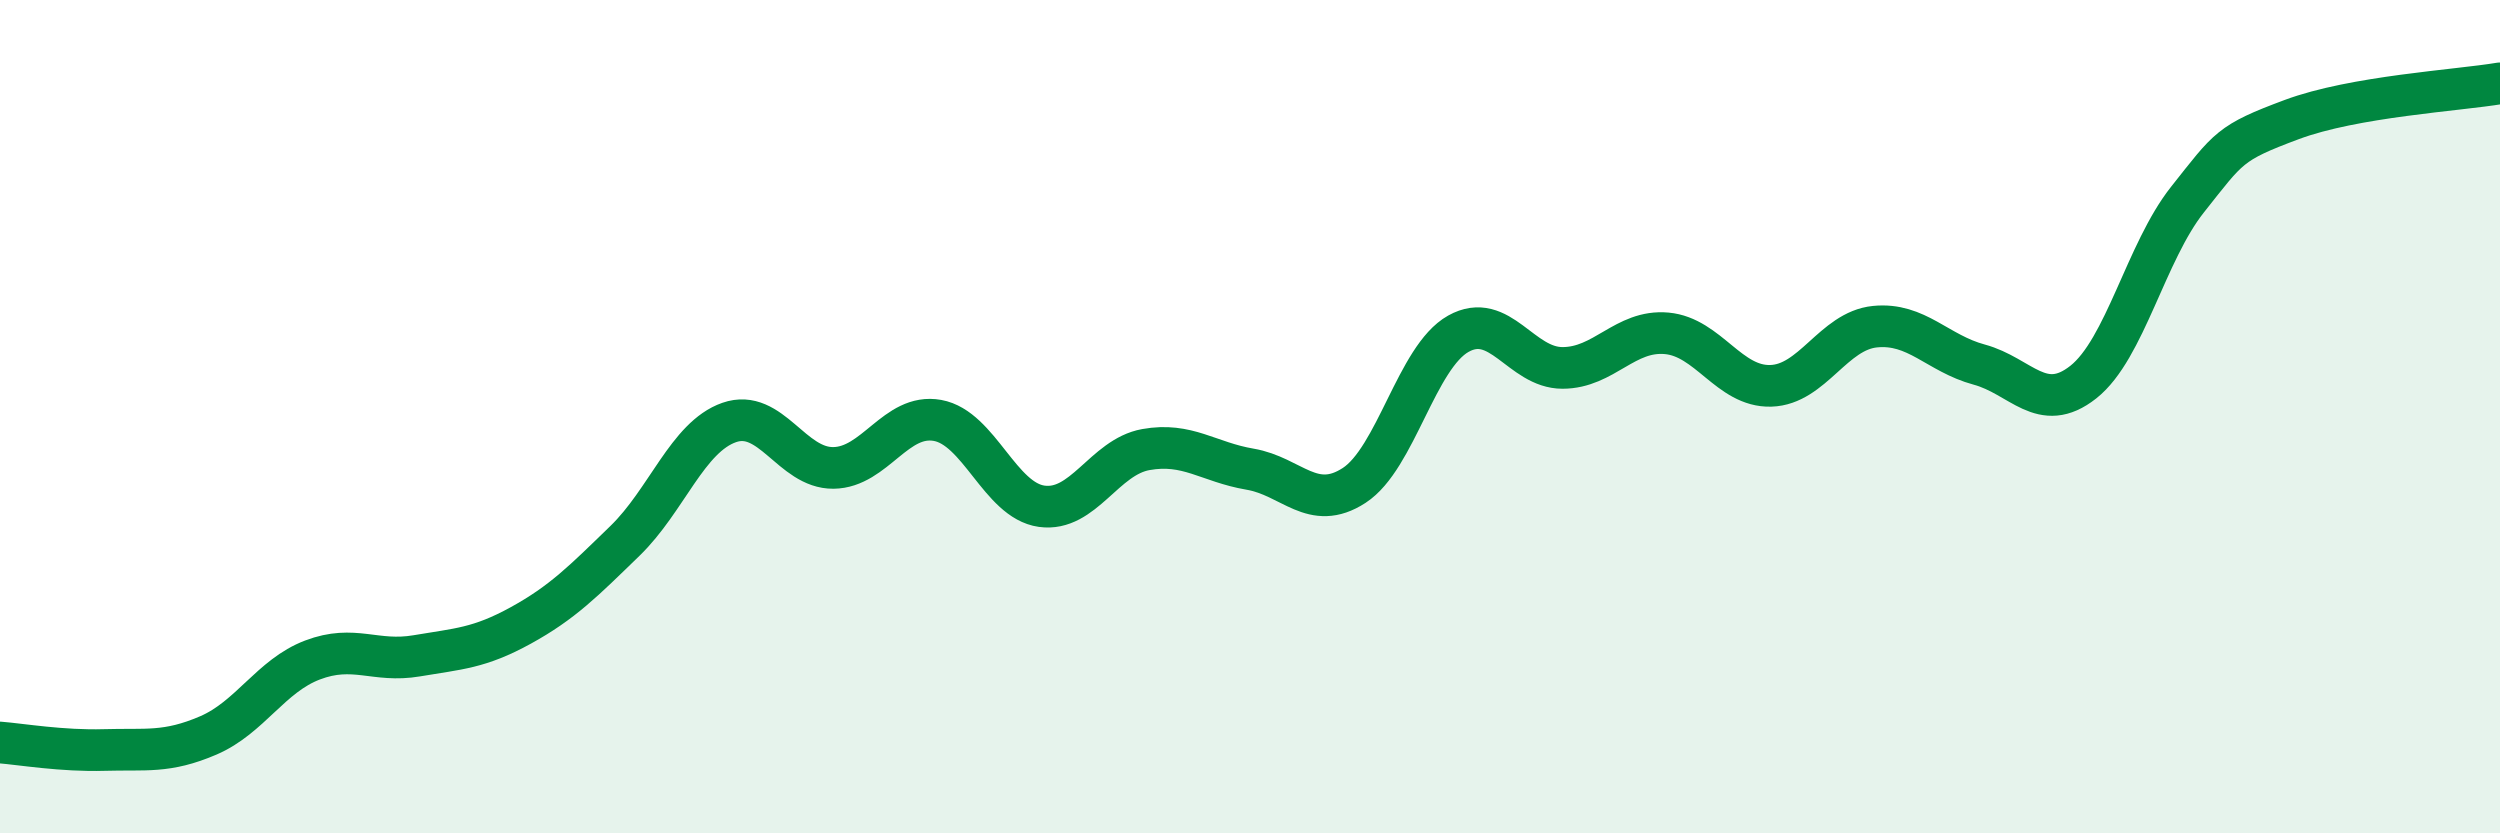
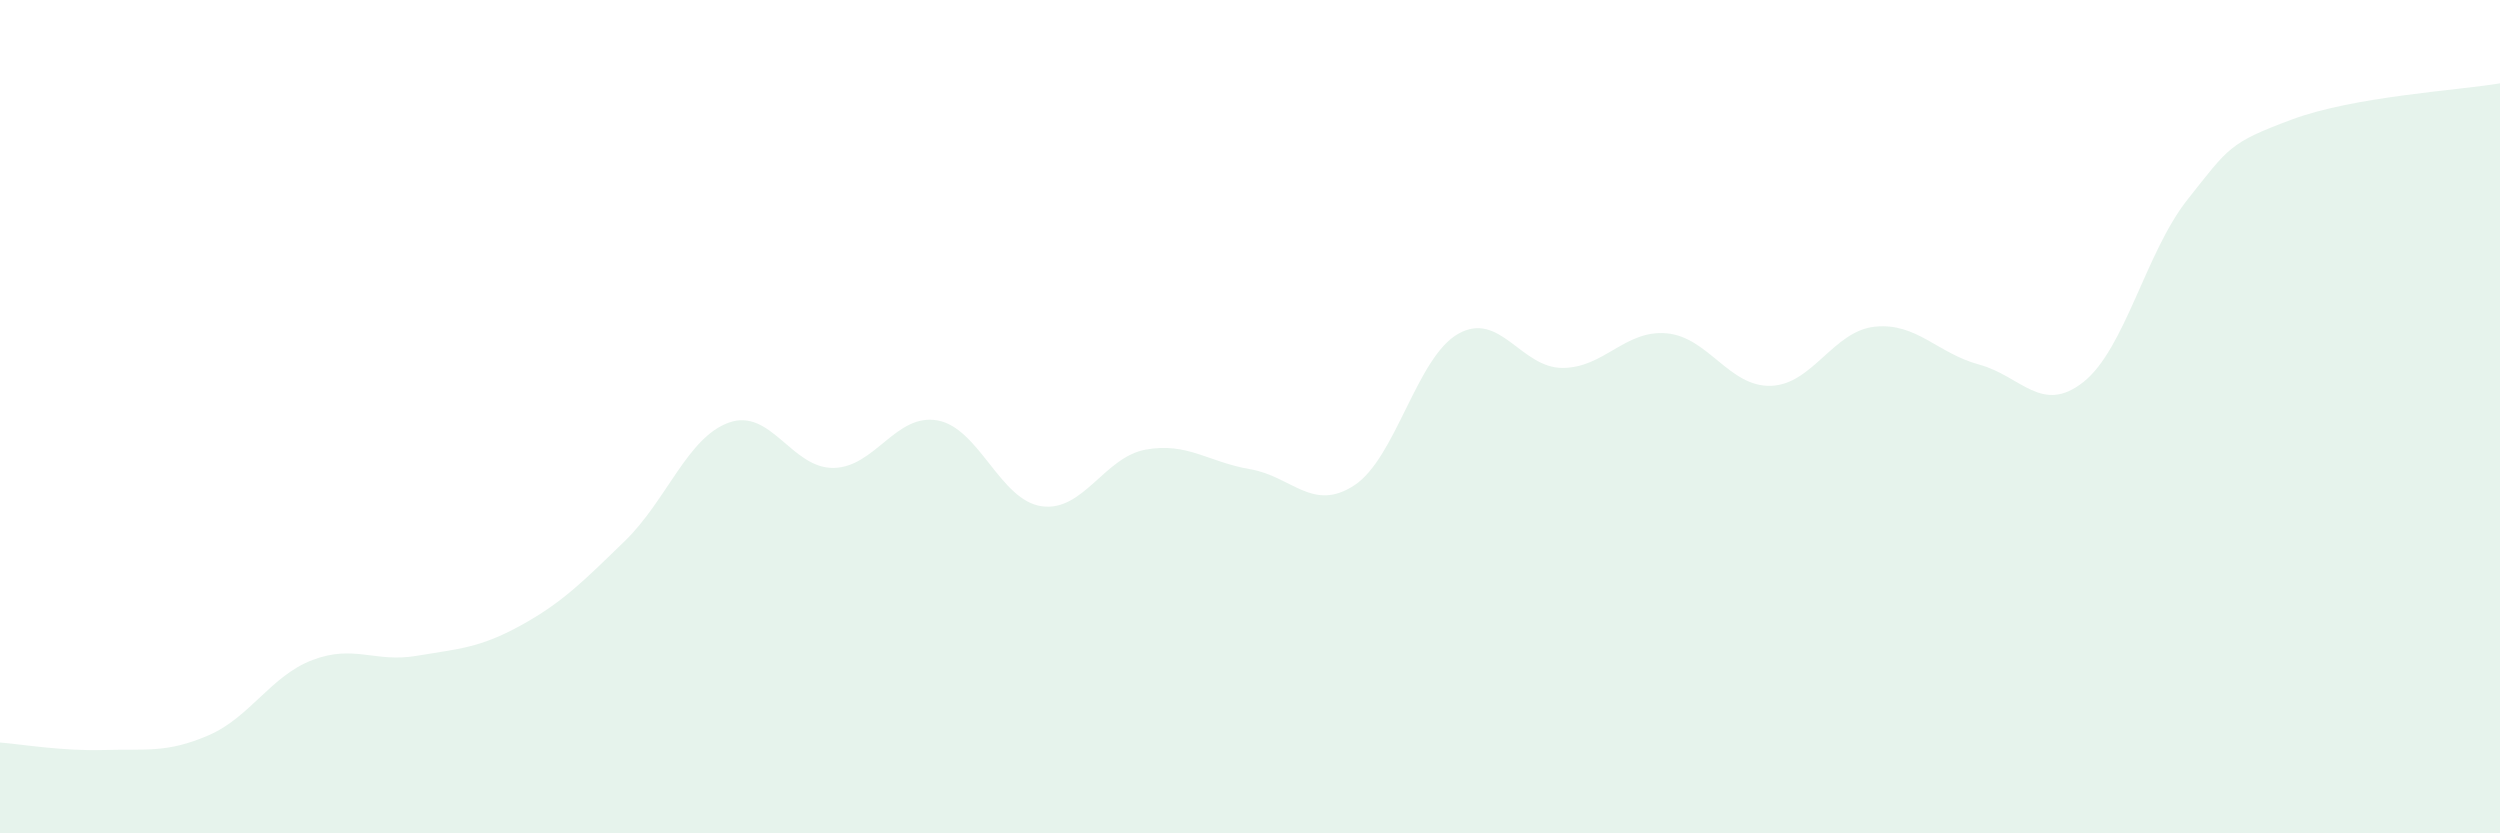
<svg xmlns="http://www.w3.org/2000/svg" width="60" height="20" viewBox="0 0 60 20">
  <path d="M 0,17.82 C 0.5,17.86 1.5,18.03 2.5,18 C 3.5,17.97 4,18.08 5,17.65 C 6,17.22 6.5,16.22 7.5,15.84 C 8.5,15.46 9,15.91 10,15.74 C 11,15.57 11.5,15.56 12.5,15.01 C 13.5,14.46 14,13.95 15,12.98 C 16,12.01 16.5,10.49 17.5,10.14 C 18.5,9.79 19,11.24 20,11.23 C 21,11.22 21.5,9.91 22.5,10.09 C 23.5,10.27 24,12.01 25,12.15 C 26,12.29 26.5,10.97 27.5,10.79 C 28.5,10.61 29,11.09 30,11.26 C 31,11.43 31.5,12.3 32.5,11.65 C 33.5,11 34,8.57 35,8.01 C 36,7.45 36.5,8.83 37.5,8.83 C 38.5,8.83 39,7.91 40,8 C 41,8.09 41.5,9.29 42.5,9.26 C 43.5,9.23 44,7.94 45,7.84 C 46,7.74 46.5,8.48 47.5,8.75 C 48.5,9.02 49,9.96 50,9.17 C 51,8.38 51.5,6.05 52.5,4.79 C 53.5,3.53 53.5,3.43 55,2.87 C 56.5,2.31 59,2.17 60,2L60 20L0 20Z" fill="#008740" opacity="0.1" stroke-linecap="round" stroke-linejoin="round" />
-   <path d="M 0,17.82 C 0.5,17.86 1.5,18.03 2.5,18 C 3.5,17.97 4,18.08 5,17.65 C 6,17.22 6.5,16.22 7.5,15.84 C 8.5,15.46 9,15.91 10,15.74 C 11,15.57 11.5,15.56 12.5,15.01 C 13.5,14.46 14,13.95 15,12.98 C 16,12.01 16.5,10.49 17.5,10.14 C 18.5,9.79 19,11.24 20,11.23 C 21,11.22 21.5,9.91 22.5,10.09 C 23.5,10.27 24,12.01 25,12.15 C 26,12.29 26.5,10.97 27.5,10.79 C 28.5,10.61 29,11.09 30,11.26 C 31,11.43 31.5,12.3 32.5,11.65 C 33.5,11 34,8.57 35,8.01 C 36,7.45 36.5,8.83 37.5,8.83 C 38.5,8.83 39,7.91 40,8 C 41,8.09 41.5,9.29 42.5,9.26 C 43.5,9.23 44,7.94 45,7.84 C 46,7.74 46.5,8.48 47.5,8.75 C 48.5,9.02 49,9.96 50,9.17 C 51,8.38 51.5,6.05 52.5,4.79 C 53.5,3.53 53.5,3.43 55,2.87 C 56.5,2.31 59,2.17 60,2" stroke="#008740" stroke-width="1" fill="none" stroke-linecap="round" stroke-linejoin="round" />
</svg>